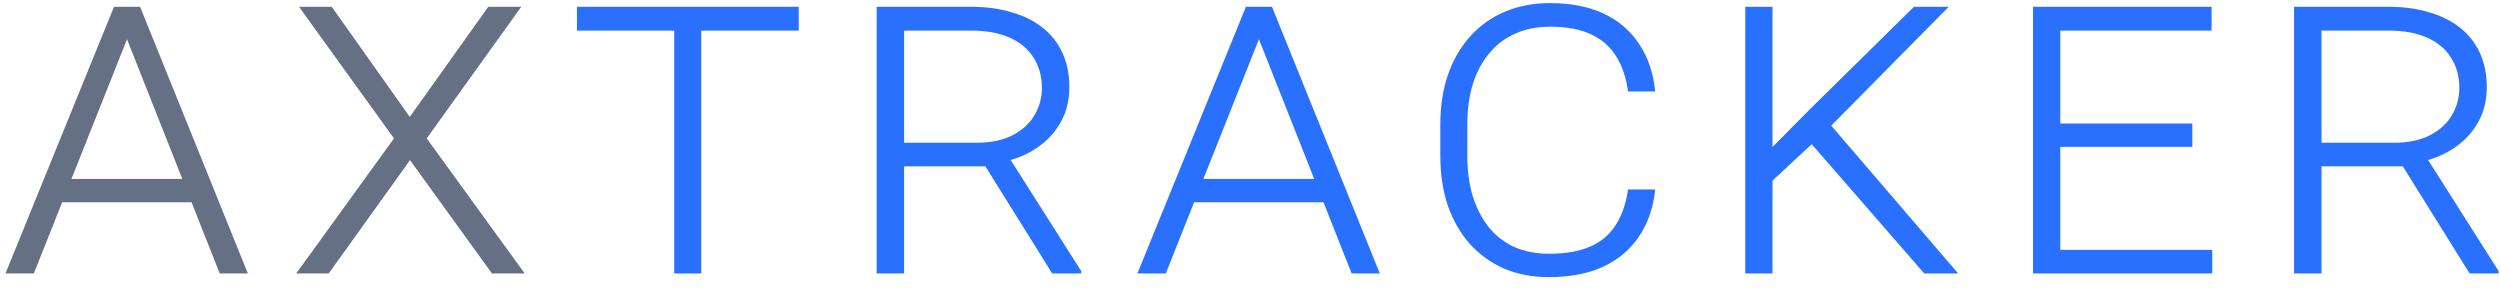
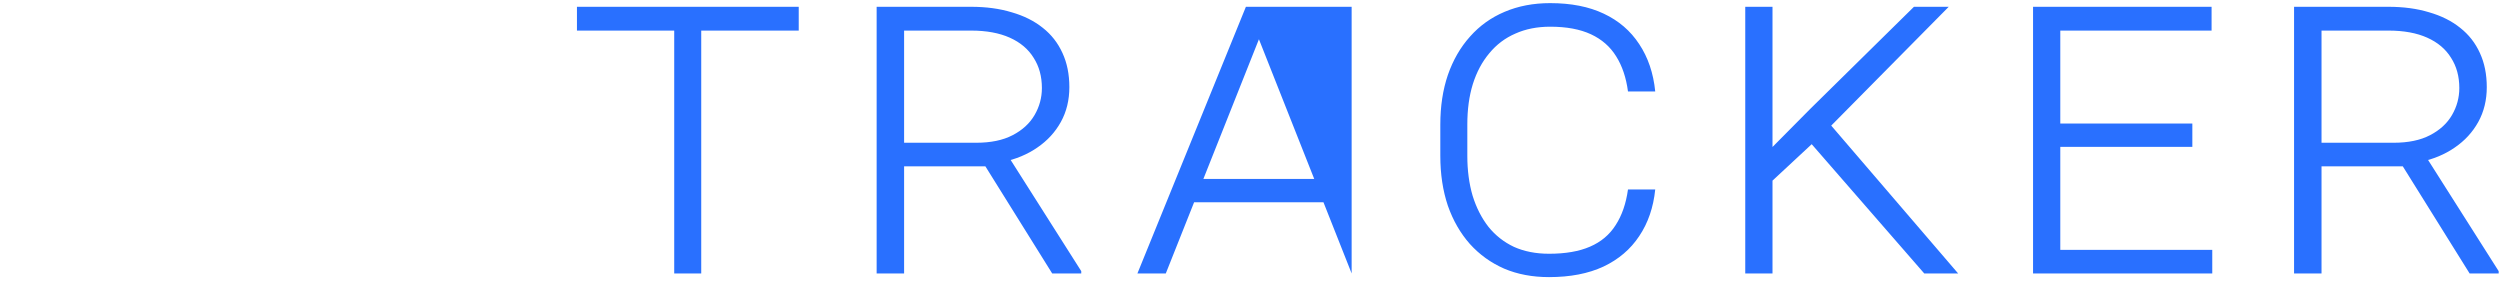
<svg xmlns="http://www.w3.org/2000/svg" width="128" height="15" viewBox="0 0 128 15" fill="none">
-   <path d="M6.516 1.977L1.734 14H0.281L5.836 0.348H6.832L6.516 1.977ZM11.25 14L6.48 1.953L6.176 0.348H7.172L12.691 14H11.25ZM10.336 9.16V10.355H2.613V9.16H10.336ZM16.985 0.348L20.981 5.984L25 0.348H26.688L21.848 7.086L26.864 14H25.188L20.992 8.199L16.832 14H15.168L20.172 7.086L15.309 0.348H16.985Z" fill="#667085" />
-   <path d="M35.903 0.348V14H34.52V0.348H35.903ZM40.895 0.348V1.566H29.54V0.348H40.895ZM44.884 0.348H49.724C50.489 0.348 51.181 0.441 51.798 0.629C52.423 0.809 52.954 1.074 53.392 1.426C53.829 1.77 54.165 2.199 54.399 2.715C54.634 3.223 54.751 3.805 54.751 4.461C54.751 5.125 54.606 5.719 54.317 6.242C54.028 6.766 53.626 7.203 53.11 7.555C52.602 7.906 52.013 8.152 51.341 8.293L50.86 8.516H45.786L45.763 7.309H49.981C50.731 7.309 51.352 7.18 51.845 6.922C52.345 6.664 52.72 6.32 52.97 5.891C53.22 5.461 53.345 5 53.345 4.508C53.345 3.914 53.204 3.398 52.923 2.961C52.649 2.516 52.243 2.172 51.704 1.93C51.165 1.688 50.505 1.566 49.724 1.566H46.29V14H44.884V0.348ZM53.872 14L50.122 7.988L51.61 7.977L55.36 13.883V14H53.872ZM64.47 1.977L59.689 14H58.236L63.79 0.348H64.786L64.47 1.977ZM69.204 14L64.435 1.953L64.13 0.348H65.126L70.646 14H69.204ZM68.29 9.16V10.355H60.568V9.16H68.29ZM83.353 9.699H84.748C84.654 10.621 84.38 11.418 83.927 12.09C83.482 12.762 82.873 13.281 82.099 13.648C81.326 14.008 80.396 14.188 79.31 14.188C78.459 14.188 77.693 14.043 77.013 13.754C76.334 13.457 75.748 13.035 75.255 12.488C74.771 11.941 74.396 11.289 74.13 10.531C73.873 9.766 73.744 8.914 73.744 7.977V6.383C73.744 5.445 73.873 4.598 74.13 3.84C74.396 3.074 74.775 2.418 75.267 1.871C75.759 1.316 76.349 0.895 77.037 0.605C77.732 0.309 78.509 0.16 79.369 0.16C80.439 0.16 81.353 0.34 82.111 0.699C82.877 1.059 83.482 1.578 83.927 2.258C84.38 2.938 84.654 3.746 84.748 4.684H83.353C83.259 3.973 83.056 3.371 82.744 2.879C82.439 2.387 82.009 2.012 81.455 1.754C80.9 1.496 80.205 1.367 79.369 1.367C78.705 1.367 78.111 1.484 77.588 1.719C77.064 1.945 76.619 2.281 76.252 2.727C75.884 3.164 75.603 3.691 75.408 4.309C75.22 4.918 75.127 5.605 75.127 6.371V7.977C75.127 8.719 75.216 9.398 75.396 10.016C75.584 10.625 75.853 11.156 76.205 11.609C76.564 12.055 77.002 12.398 77.517 12.641C78.041 12.875 78.638 12.992 79.31 12.992C80.154 12.992 80.853 12.871 81.408 12.629C81.97 12.387 82.408 12.02 82.72 11.527C83.041 11.035 83.252 10.426 83.353 9.699ZM90.752 0.348V14H89.357V0.348H90.752ZM99.775 0.348L93.494 6.699L90.33 9.641L90.154 8.129L92.686 5.574L97.994 0.348H99.775ZM98.521 14L92.521 7.109L93.436 6.055L100.256 14H98.521ZM113.268 12.793V14H105.041V12.793H113.268ZM105.487 0.348V14H104.092V0.348H105.487ZM112.248 6.324V7.52H105.041V6.324H112.248ZM113.233 0.348V1.566H105.041V0.348H113.233ZM117.456 0.348H122.295C123.061 0.348 123.753 0.441 124.37 0.629C124.995 0.809 125.526 1.074 125.963 1.426C126.401 1.77 126.737 2.199 126.971 2.715C127.206 3.223 127.323 3.805 127.323 4.461C127.323 5.125 127.178 5.719 126.889 6.242C126.6 6.766 126.198 7.203 125.682 7.555C125.174 7.906 124.585 8.152 123.913 8.293L123.432 8.516H118.358L118.335 7.309H122.553C123.303 7.309 123.924 7.18 124.417 6.922C124.917 6.664 125.292 6.32 125.542 5.891C125.792 5.461 125.917 5 125.917 4.508C125.917 3.914 125.776 3.398 125.495 2.961C125.221 2.516 124.815 2.172 124.276 1.93C123.737 1.688 123.077 1.566 122.295 1.566H118.862V14H117.456V0.348ZM126.444 14L122.694 7.988L124.182 7.977L127.932 13.883V14H126.444Z" fill="#2970FF" />
+   <path d="M35.903 0.348V14H34.52V0.348H35.903ZM40.895 0.348V1.566H29.54V0.348H40.895ZM44.884 0.348H49.724C50.489 0.348 51.181 0.441 51.798 0.629C52.423 0.809 52.954 1.074 53.392 1.426C53.829 1.77 54.165 2.199 54.399 2.715C54.634 3.223 54.751 3.805 54.751 4.461C54.751 5.125 54.606 5.719 54.317 6.242C54.028 6.766 53.626 7.203 53.11 7.555C52.602 7.906 52.013 8.152 51.341 8.293L50.86 8.516H45.786L45.763 7.309H49.981C50.731 7.309 51.352 7.18 51.845 6.922C52.345 6.664 52.72 6.32 52.97 5.891C53.22 5.461 53.345 5 53.345 4.508C53.345 3.914 53.204 3.398 52.923 2.961C52.649 2.516 52.243 2.172 51.704 1.93C51.165 1.688 50.505 1.566 49.724 1.566H46.29V14H44.884V0.348ZM53.872 14L50.122 7.988L51.61 7.977L55.36 13.883V14H53.872ZM64.47 1.977L59.689 14H58.236L63.79 0.348H64.786L64.47 1.977ZM69.204 14L64.435 1.953L64.13 0.348H65.126H69.204ZM68.29 9.16V10.355H60.568V9.16H68.29ZM83.353 9.699H84.748C84.654 10.621 84.38 11.418 83.927 12.09C83.482 12.762 82.873 13.281 82.099 13.648C81.326 14.008 80.396 14.188 79.31 14.188C78.459 14.188 77.693 14.043 77.013 13.754C76.334 13.457 75.748 13.035 75.255 12.488C74.771 11.941 74.396 11.289 74.13 10.531C73.873 9.766 73.744 8.914 73.744 7.977V6.383C73.744 5.445 73.873 4.598 74.13 3.84C74.396 3.074 74.775 2.418 75.267 1.871C75.759 1.316 76.349 0.895 77.037 0.605C77.732 0.309 78.509 0.16 79.369 0.16C80.439 0.16 81.353 0.34 82.111 0.699C82.877 1.059 83.482 1.578 83.927 2.258C84.38 2.938 84.654 3.746 84.748 4.684H83.353C83.259 3.973 83.056 3.371 82.744 2.879C82.439 2.387 82.009 2.012 81.455 1.754C80.9 1.496 80.205 1.367 79.369 1.367C78.705 1.367 78.111 1.484 77.588 1.719C77.064 1.945 76.619 2.281 76.252 2.727C75.884 3.164 75.603 3.691 75.408 4.309C75.22 4.918 75.127 5.605 75.127 6.371V7.977C75.127 8.719 75.216 9.398 75.396 10.016C75.584 10.625 75.853 11.156 76.205 11.609C76.564 12.055 77.002 12.398 77.517 12.641C78.041 12.875 78.638 12.992 79.31 12.992C80.154 12.992 80.853 12.871 81.408 12.629C81.97 12.387 82.408 12.02 82.72 11.527C83.041 11.035 83.252 10.426 83.353 9.699ZM90.752 0.348V14H89.357V0.348H90.752ZM99.775 0.348L93.494 6.699L90.33 9.641L90.154 8.129L92.686 5.574L97.994 0.348H99.775ZM98.521 14L92.521 7.109L93.436 6.055L100.256 14H98.521ZM113.268 12.793V14H105.041V12.793H113.268ZM105.487 0.348V14H104.092V0.348H105.487ZM112.248 6.324V7.52H105.041V6.324H112.248ZM113.233 0.348V1.566H105.041V0.348H113.233ZM117.456 0.348H122.295C123.061 0.348 123.753 0.441 124.37 0.629C124.995 0.809 125.526 1.074 125.963 1.426C126.401 1.77 126.737 2.199 126.971 2.715C127.206 3.223 127.323 3.805 127.323 4.461C127.323 5.125 127.178 5.719 126.889 6.242C126.6 6.766 126.198 7.203 125.682 7.555C125.174 7.906 124.585 8.152 123.913 8.293L123.432 8.516H118.358L118.335 7.309H122.553C123.303 7.309 123.924 7.18 124.417 6.922C124.917 6.664 125.292 6.32 125.542 5.891C125.792 5.461 125.917 5 125.917 4.508C125.917 3.914 125.776 3.398 125.495 2.961C125.221 2.516 124.815 2.172 124.276 1.93C123.737 1.688 123.077 1.566 122.295 1.566H118.862V14H117.456V0.348ZM126.444 14L122.694 7.988L124.182 7.977L127.932 13.883V14H126.444Z" fill="#2970FF" />
</svg>